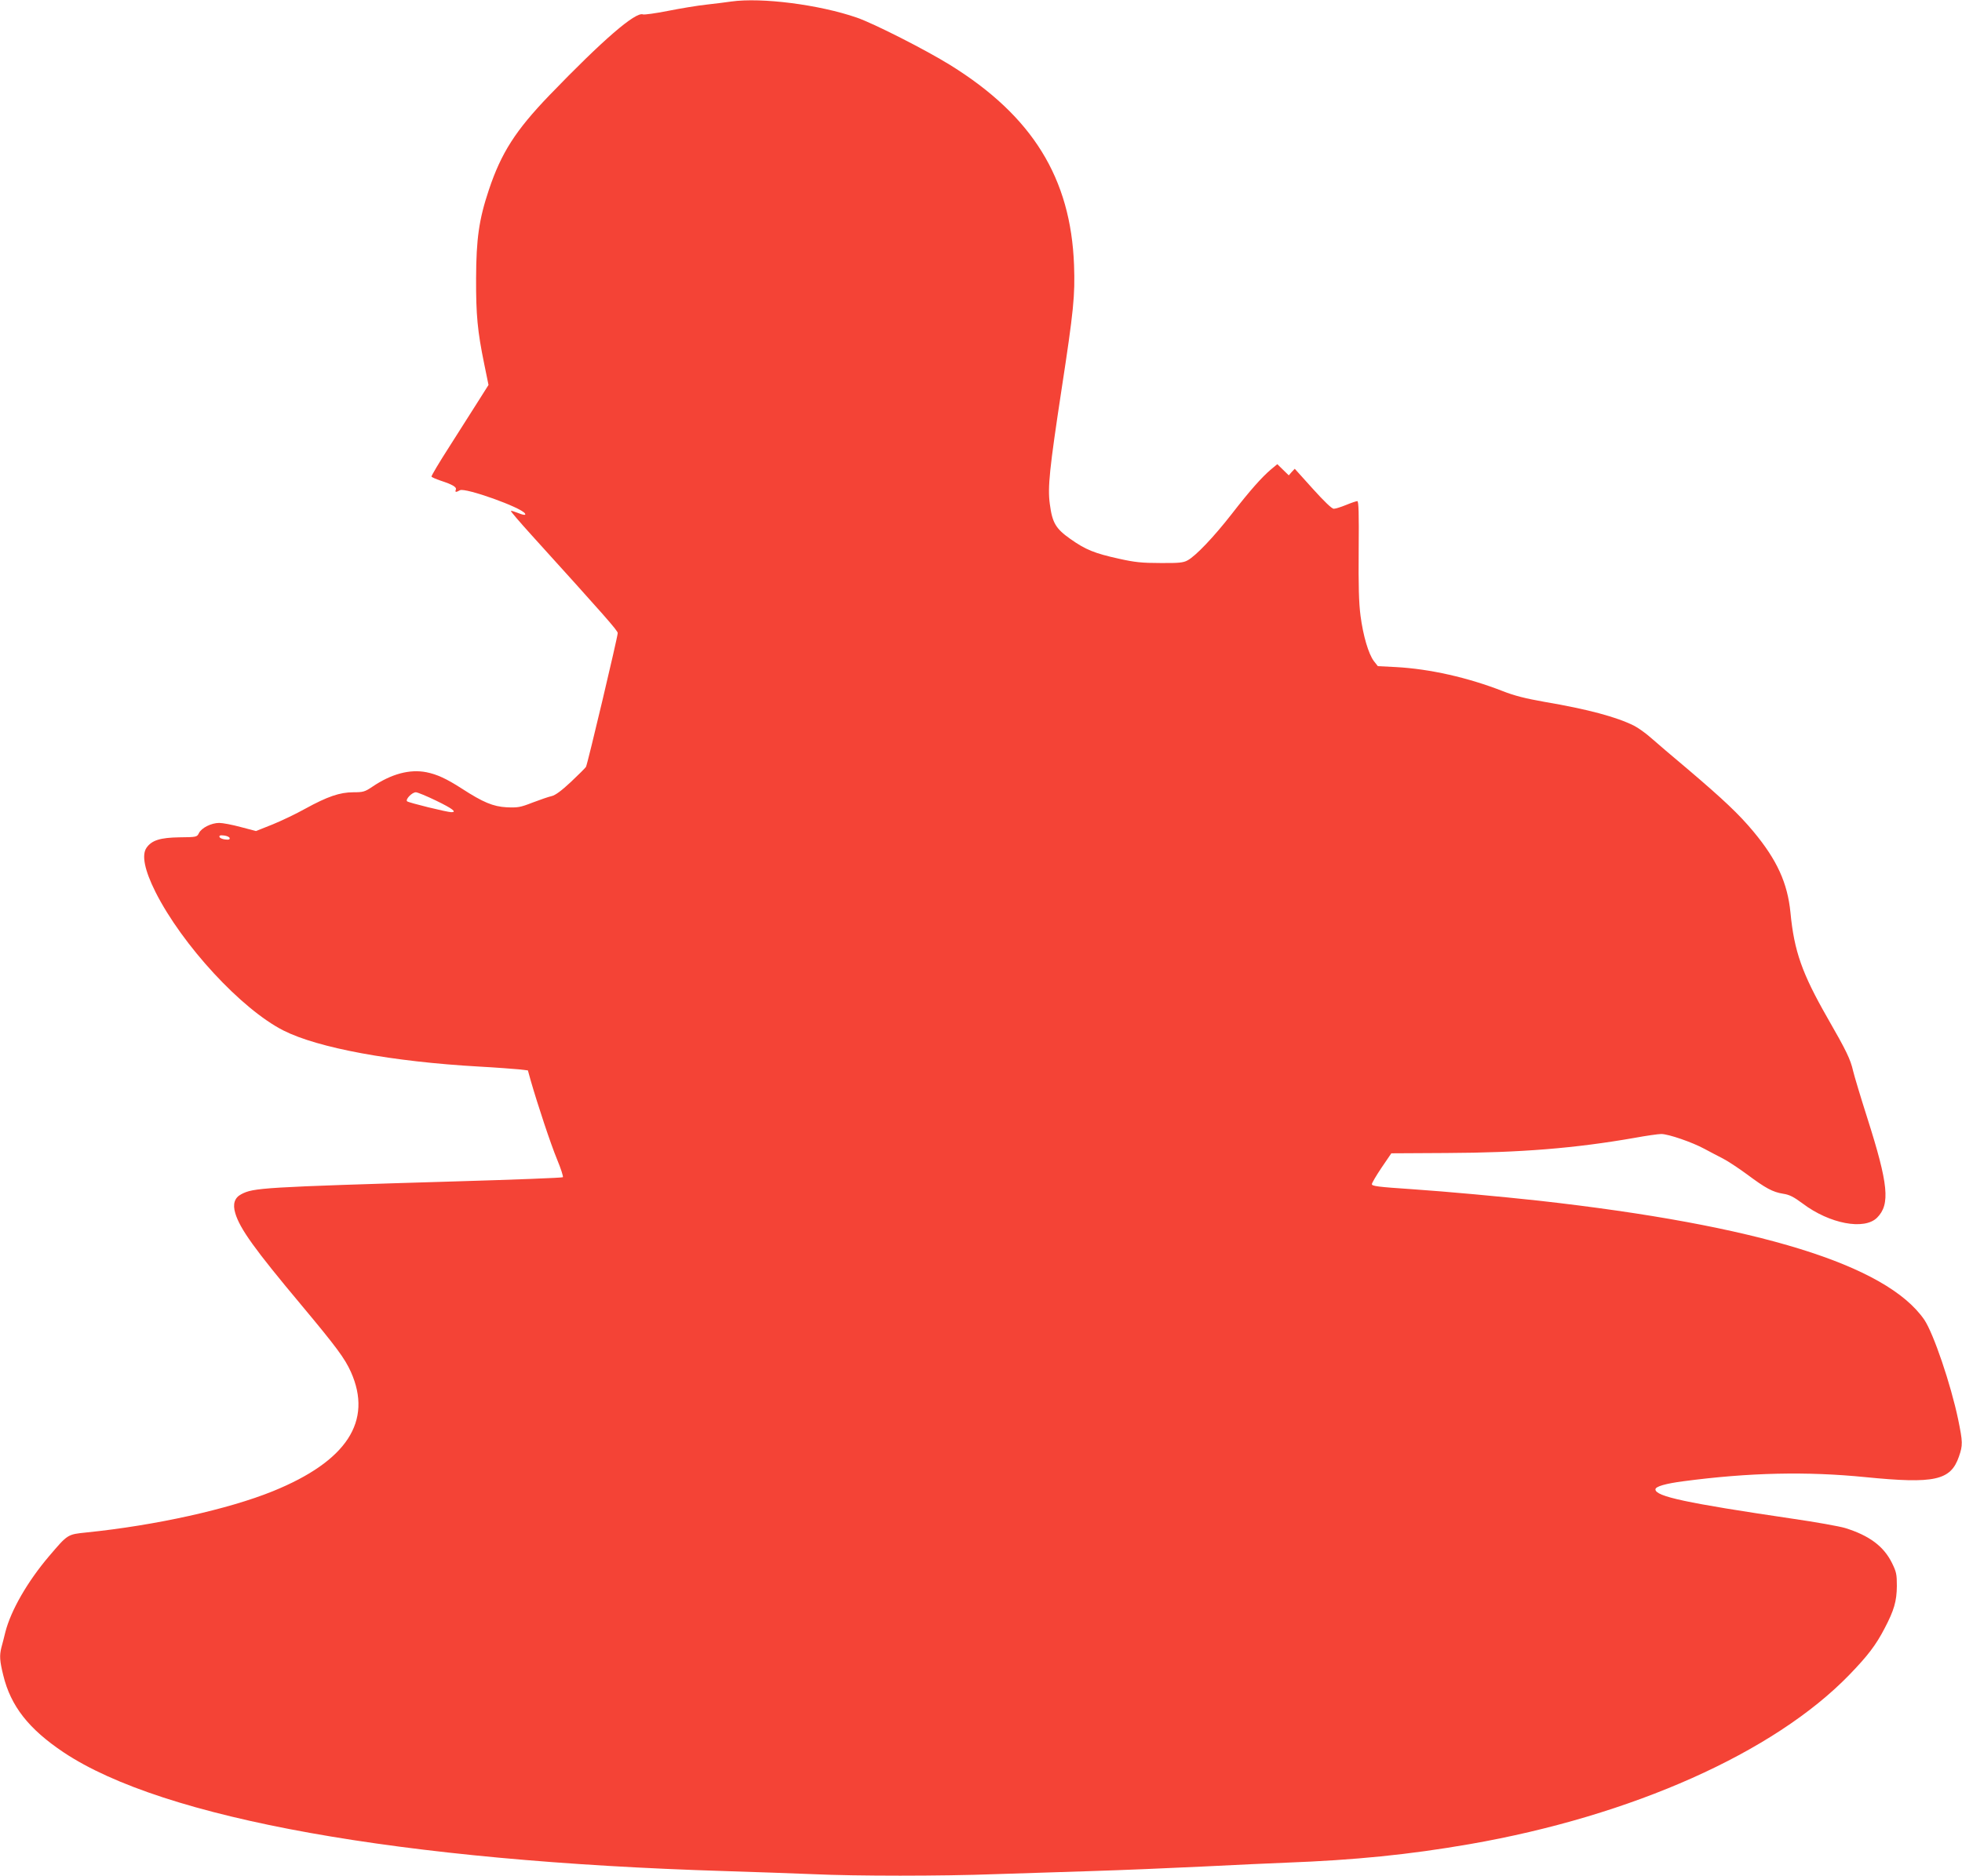
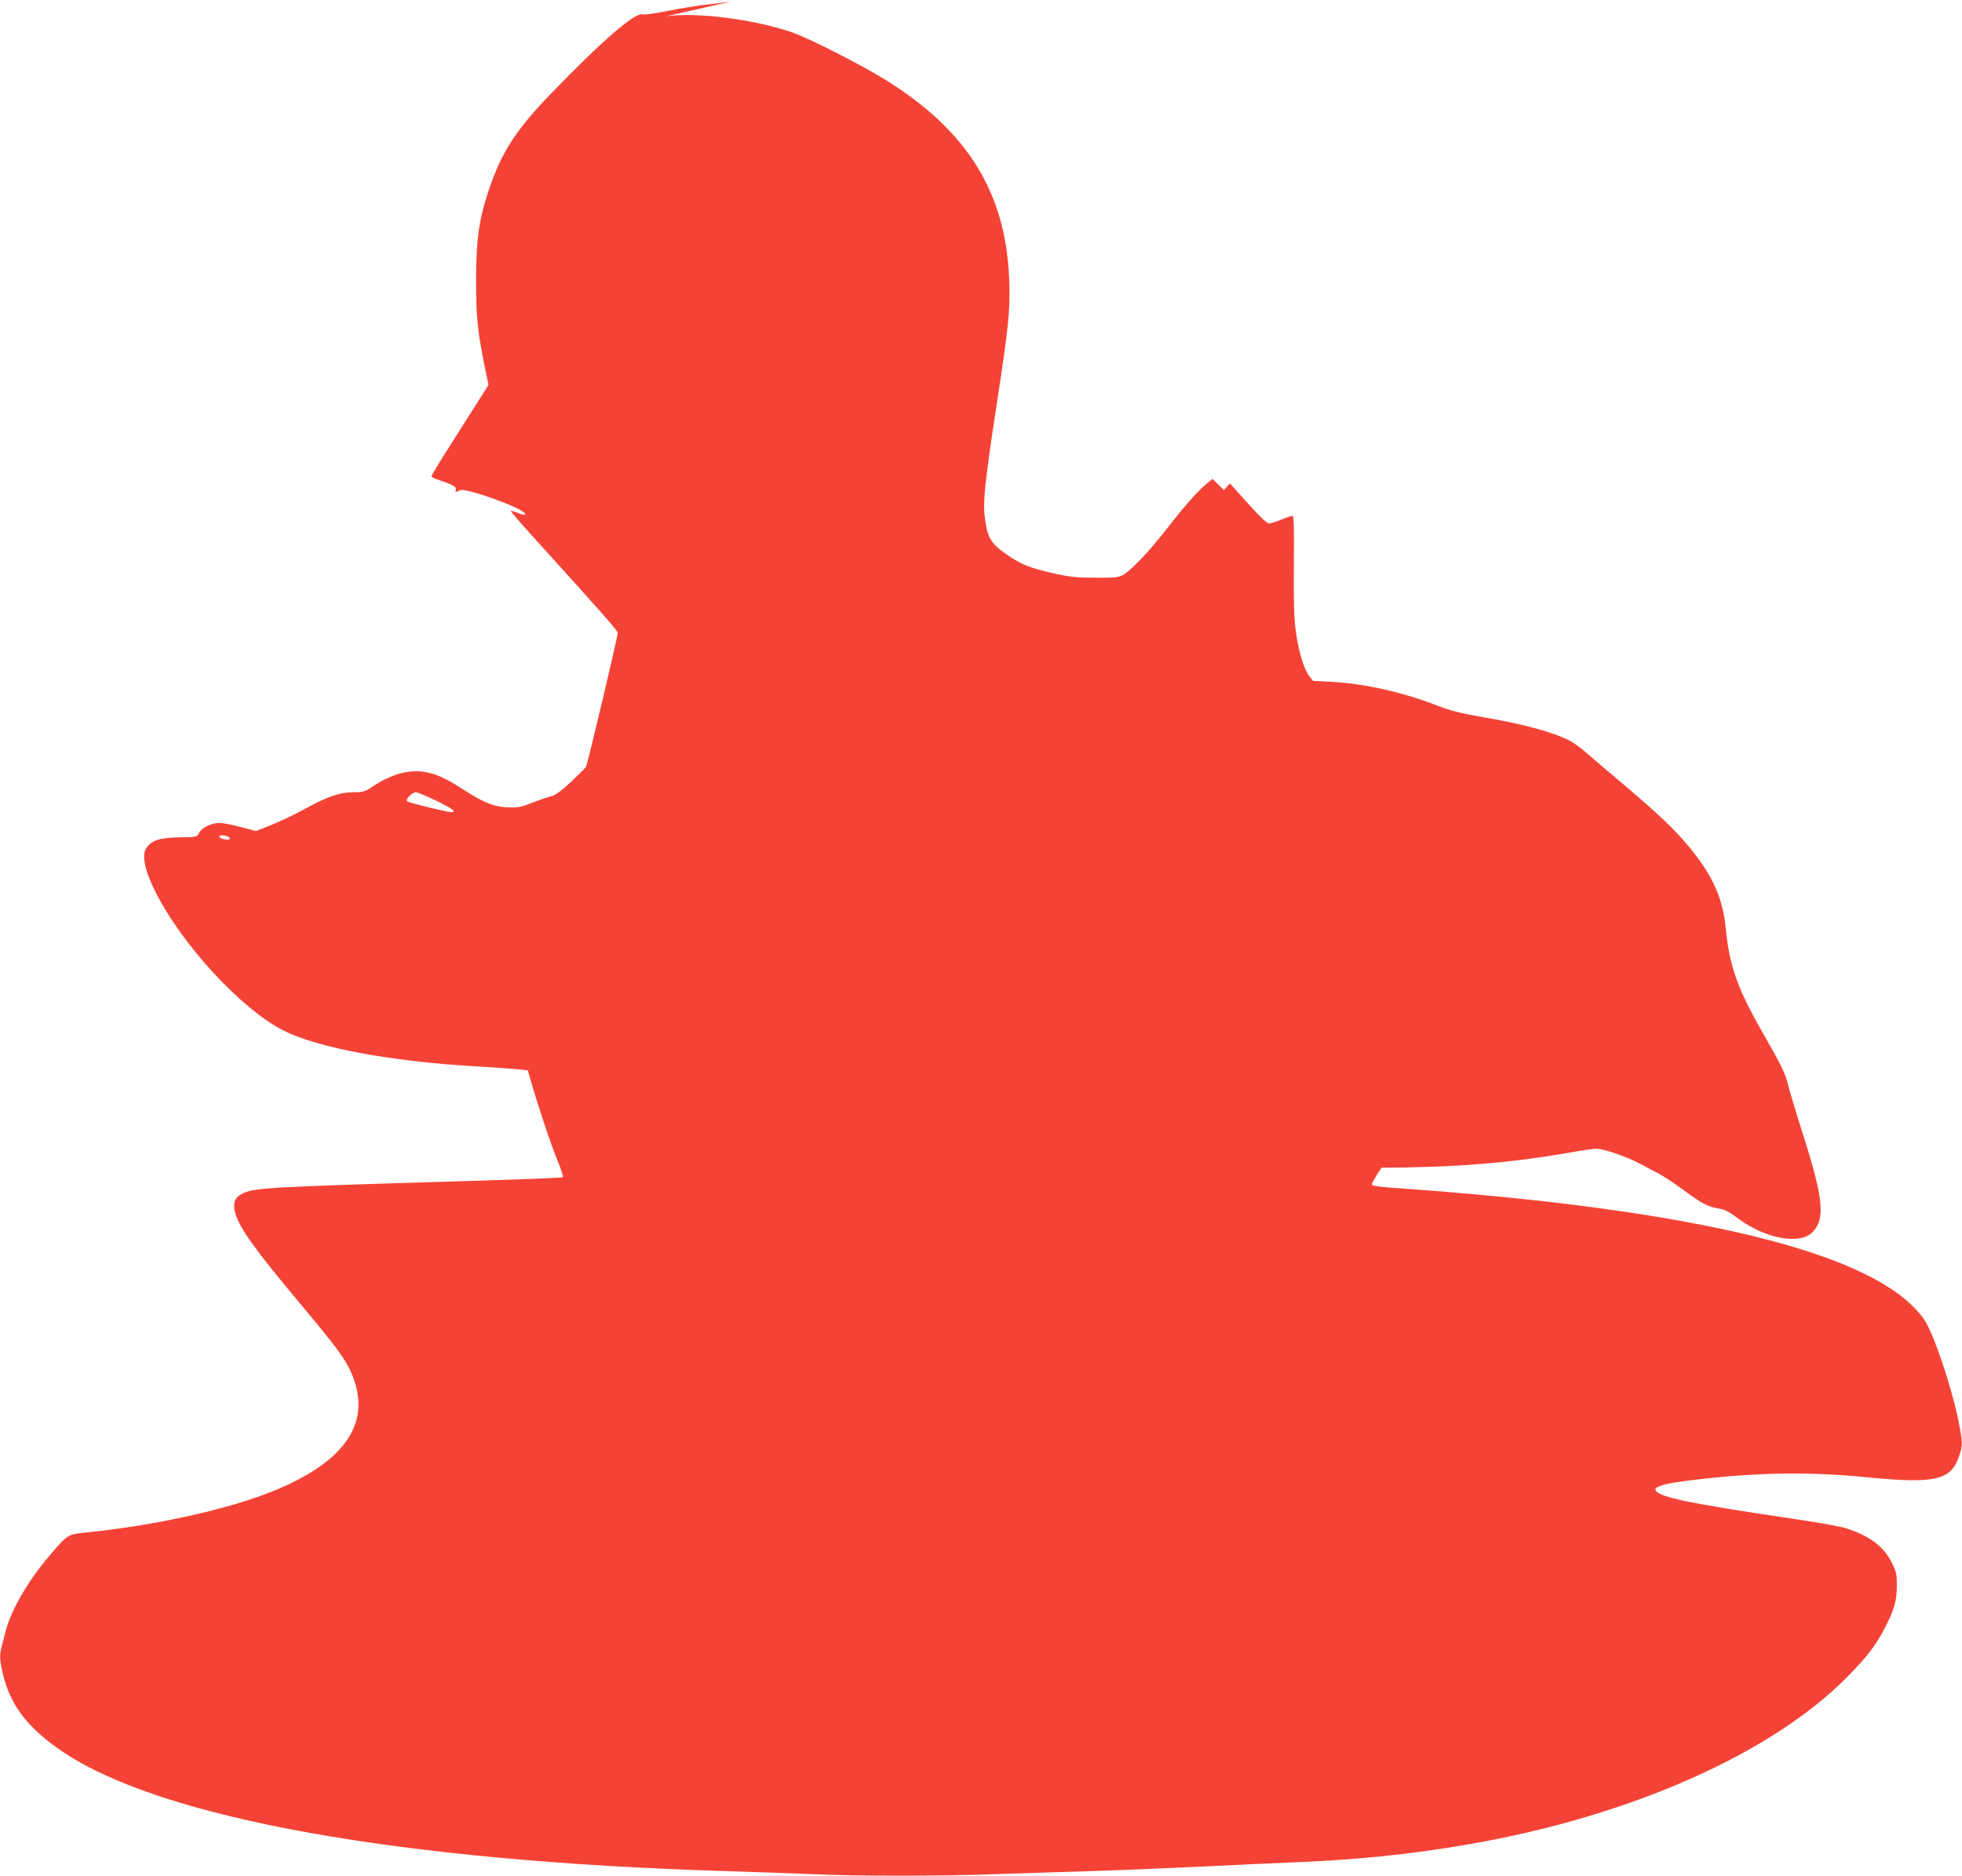
<svg xmlns="http://www.w3.org/2000/svg" version="1.0" width="1280pt" height="1224pt" viewBox="0 0 1280 1224" preserveAspectRatio="xMidYMid meet">
  <g transform="translate(0,1224) scale(0.1,-0.1)" fill="#f44336" stroke="none">
-     <path d="M4770 12230 c-30 -5 -102 -13 -160 -20 -58 -6 -171 -25 -252 -41 -81 -16 -154 -26 -163 -23 -48 19 -263 -167 -611 -528 -220 -229 -314 -375 -395 -618 -64 -191 -82 -318 -83 -575 -1 -239 9 -346 53 -560 l28 -137 -67 -106 c-37 -59 -122 -192 -188 -296 -67 -104 -119 -192 -117 -196 3 -5 29 -16 58 -26 79 -26 107 -42 101 -59 -7 -18 0 -19 27 -4 35 18 400 -112 424 -152 9 -13 -11 -11 -52 6 -20 8 -38 13 -40 11 -3 -2 58 -73 134 -157 481 -531 563 -624 563 -640 0 -25 -197 -856 -207 -873 -4 -7 -49 -52 -99 -99 -62 -58 -102 -87 -125 -92 -19 -4 -74 -23 -124 -42 -82 -32 -97 -34 -170 -31 -88 5 -153 32 -292 122 -101 65 -162 93 -232 107 -108 21 -228 -11 -352 -95 -49 -33 -60 -36 -124 -36 -88 0 -169 -28 -313 -107 -59 -33 -155 -79 -214 -103 l-108 -43 -99 26 c-55 15 -118 27 -141 27 -51 0 -115 -32 -132 -66 -13 -26 -14 -27 -128 -28 -124 -2 -180 -19 -214 -68 -33 -47 -13 -146 58 -288 174 -346 561 -766 836 -905 226 -114 708 -203 1276 -235 110 -6 226 -15 258 -18 l60 -7 18 -65 c46 -160 131 -416 172 -515 25 -60 42 -113 38 -117 -4 -4 -315 -16 -692 -27 -1274 -38 -1326 -42 -1406 -84 -44 -23 -57 -64 -39 -124 30 -101 126 -235 430 -598 233 -279 284 -349 324 -437 144 -322 -26 -583 -509 -779 -291 -118 -765 -223 -1215 -269 -126 -13 -122 -11 -245 -155 -141 -166 -249 -354 -285 -495 -9 -36 -20 -81 -26 -101 -13 -53 -11 -87 12 -180 49 -203 167 -352 394 -504 649 -433 2195 -710 4320 -775 193 -6 449 -15 570 -20 279 -13 839 -13 1184 0 146 5 428 14 626 20 198 6 529 20 735 30 206 10 449 22 540 25 449 17 800 52 1198 121 1058 184 1985 597 2477 1105 119 123 173 193 230 303 62 118 79 177 80 276 0 77 -3 92 -32 151 -54 109 -148 179 -306 228 -37 11 -192 39 -345 61 -691 102 -892 145 -892 191 0 19 67 38 182 53 431 57 805 65 1187 27 453 -45 557 -22 611 134 26 75 25 95 -5 242 -48 230 -161 562 -221 651 -247 358 -1080 616 -2516 777 -249 27 -594 59 -828 75 -224 15 -260 20 -260 33 0 7 28 55 63 107 l64 94 359 2 c486 2 840 31 1229 99 76 14 154 25 173 25 47 0 203 -54 282 -97 36 -19 90 -48 120 -63 30 -15 101 -62 157 -103 122 -91 168 -116 237 -127 41 -6 69 -21 127 -64 175 -132 402 -175 485 -92 87 87 74 218 -64 651 -44 138 -85 275 -92 305 -18 79 -44 132 -169 350 -164 287 -216 433 -240 684 -19 194 -88 345 -242 530 -95 114 -196 209 -425 404 -99 83 -208 176 -243 207 -35 31 -84 66 -110 79 -113 57 -302 108 -585 156 -124 22 -196 40 -272 70 -228 89 -476 145 -697 157 l-118 6 -26 33 c-35 47 -70 165 -87 296 -11 83 -14 196 -12 431 2 234 0 317 -9 317 -6 0 -39 -11 -73 -25 -34 -14 -70 -25 -81 -25 -12 0 -63 49 -136 130 l-118 131 -20 -21 -19 -22 -38 37 -37 36 -41 -34 c-60 -51 -136 -136 -257 -292 -117 -150 -235 -274 -288 -302 -27 -15 -57 -18 -177 -17 -120 0 -167 5 -270 28 -159 35 -218 59 -317 129 -95 67 -118 105 -134 228 -15 108 -2 231 76 744 80 521 89 618 82 815 -21 568 -272 973 -807 1305 -161 100 -500 272 -610 310 -246 85 -622 133 -820 105z m-1924 -5215 c105 -51 137 -75 99 -75 -28 0 -280 62 -289 71 -13 12 32 59 57 59 11 0 71 -25 133 -55z m-1348 -243 c3 -10 -5 -13 -29 -10 -18 2 -34 9 -37 16 -3 10 5 13 29 10 18 -2 34 -9 37 -16z" />
+     <path d="M4770 12230 c-30 -5 -102 -13 -160 -20 -58 -6 -171 -25 -252 -41 -81 -16 -154 -26 -163 -23 -48 19 -263 -167 -611 -528 -220 -229 -314 -375 -395 -618 -64 -191 -82 -318 -83 -575 -1 -239 9 -346 53 -560 l28 -137 -67 -106 c-37 -59 -122 -192 -188 -296 -67 -104 -119 -192 -117 -196 3 -5 29 -16 58 -26 79 -26 107 -42 101 -59 -7 -18 0 -19 27 -4 35 18 400 -112 424 -152 9 -13 -11 -11 -52 6 -20 8 -38 13 -40 11 -3 -2 58 -73 134 -157 481 -531 563 -624 563 -640 0 -25 -197 -856 -207 -873 -4 -7 -49 -52 -99 -99 -62 -58 -102 -87 -125 -92 -19 -4 -74 -23 -124 -42 -82 -32 -97 -34 -170 -31 -88 5 -153 32 -292 122 -101 65 -162 93 -232 107 -108 21 -228 -11 -352 -95 -49 -33 -60 -36 -124 -36 -88 0 -169 -28 -313 -107 -59 -33 -155 -79 -214 -103 l-108 -43 -99 26 c-55 15 -118 27 -141 27 -51 0 -115 -32 -132 -66 -13 -26 -14 -27 -128 -28 -124 -2 -180 -19 -214 -68 -33 -47 -13 -146 58 -288 174 -346 561 -766 836 -905 226 -114 708 -203 1276 -235 110 -6 226 -15 258 -18 l60 -7 18 -65 c46 -160 131 -416 172 -515 25 -60 42 -113 38 -117 -4 -4 -315 -16 -692 -27 -1274 -38 -1326 -42 -1406 -84 -44 -23 -57 -64 -39 -124 30 -101 126 -235 430 -598 233 -279 284 -349 324 -437 144 -322 -26 -583 -509 -779 -291 -118 -765 -223 -1215 -269 -126 -13 -122 -11 -245 -155 -141 -166 -249 -354 -285 -495 -9 -36 -20 -81 -26 -101 -13 -53 -11 -87 12 -180 49 -203 167 -352 394 -504 649 -433 2195 -710 4320 -775 193 -6 449 -15 570 -20 279 -13 839 -13 1184 0 146 5 428 14 626 20 198 6 529 20 735 30 206 10 449 22 540 25 449 17 800 52 1198 121 1058 184 1985 597 2477 1105 119 123 173 193 230 303 62 118 79 177 80 276 0 77 -3 92 -32 151 -54 109 -148 179 -306 228 -37 11 -192 39 -345 61 -691 102 -892 145 -892 191 0 19 67 38 182 53 431 57 805 65 1187 27 453 -45 557 -22 611 134 26 75 25 95 -5 242 -48 230 -161 562 -221 651 -247 358 -1080 616 -2516 777 -249 27 -594 59 -828 75 -224 15 -260 20 -260 33 0 7 28 55 63 107 c486 2 840 31 1229 99 76 14 154 25 173 25 47 0 203 -54 282 -97 36 -19 90 -48 120 -63 30 -15 101 -62 157 -103 122 -91 168 -116 237 -127 41 -6 69 -21 127 -64 175 -132 402 -175 485 -92 87 87 74 218 -64 651 -44 138 -85 275 -92 305 -18 79 -44 132 -169 350 -164 287 -216 433 -240 684 -19 194 -88 345 -242 530 -95 114 -196 209 -425 404 -99 83 -208 176 -243 207 -35 31 -84 66 -110 79 -113 57 -302 108 -585 156 -124 22 -196 40 -272 70 -228 89 -476 145 -697 157 l-118 6 -26 33 c-35 47 -70 165 -87 296 -11 83 -14 196 -12 431 2 234 0 317 -9 317 -6 0 -39 -11 -73 -25 -34 -14 -70 -25 -81 -25 -12 0 -63 49 -136 130 l-118 131 -20 -21 -19 -22 -38 37 -37 36 -41 -34 c-60 -51 -136 -136 -257 -292 -117 -150 -235 -274 -288 -302 -27 -15 -57 -18 -177 -17 -120 0 -167 5 -270 28 -159 35 -218 59 -317 129 -95 67 -118 105 -134 228 -15 108 -2 231 76 744 80 521 89 618 82 815 -21 568 -272 973 -807 1305 -161 100 -500 272 -610 310 -246 85 -622 133 -820 105z m-1924 -5215 c105 -51 137 -75 99 -75 -28 0 -280 62 -289 71 -13 12 32 59 57 59 11 0 71 -25 133 -55z m-1348 -243 c3 -10 -5 -13 -29 -10 -18 2 -34 9 -37 16 -3 10 5 13 29 10 18 -2 34 -9 37 -16z" />
  </g>
</svg>